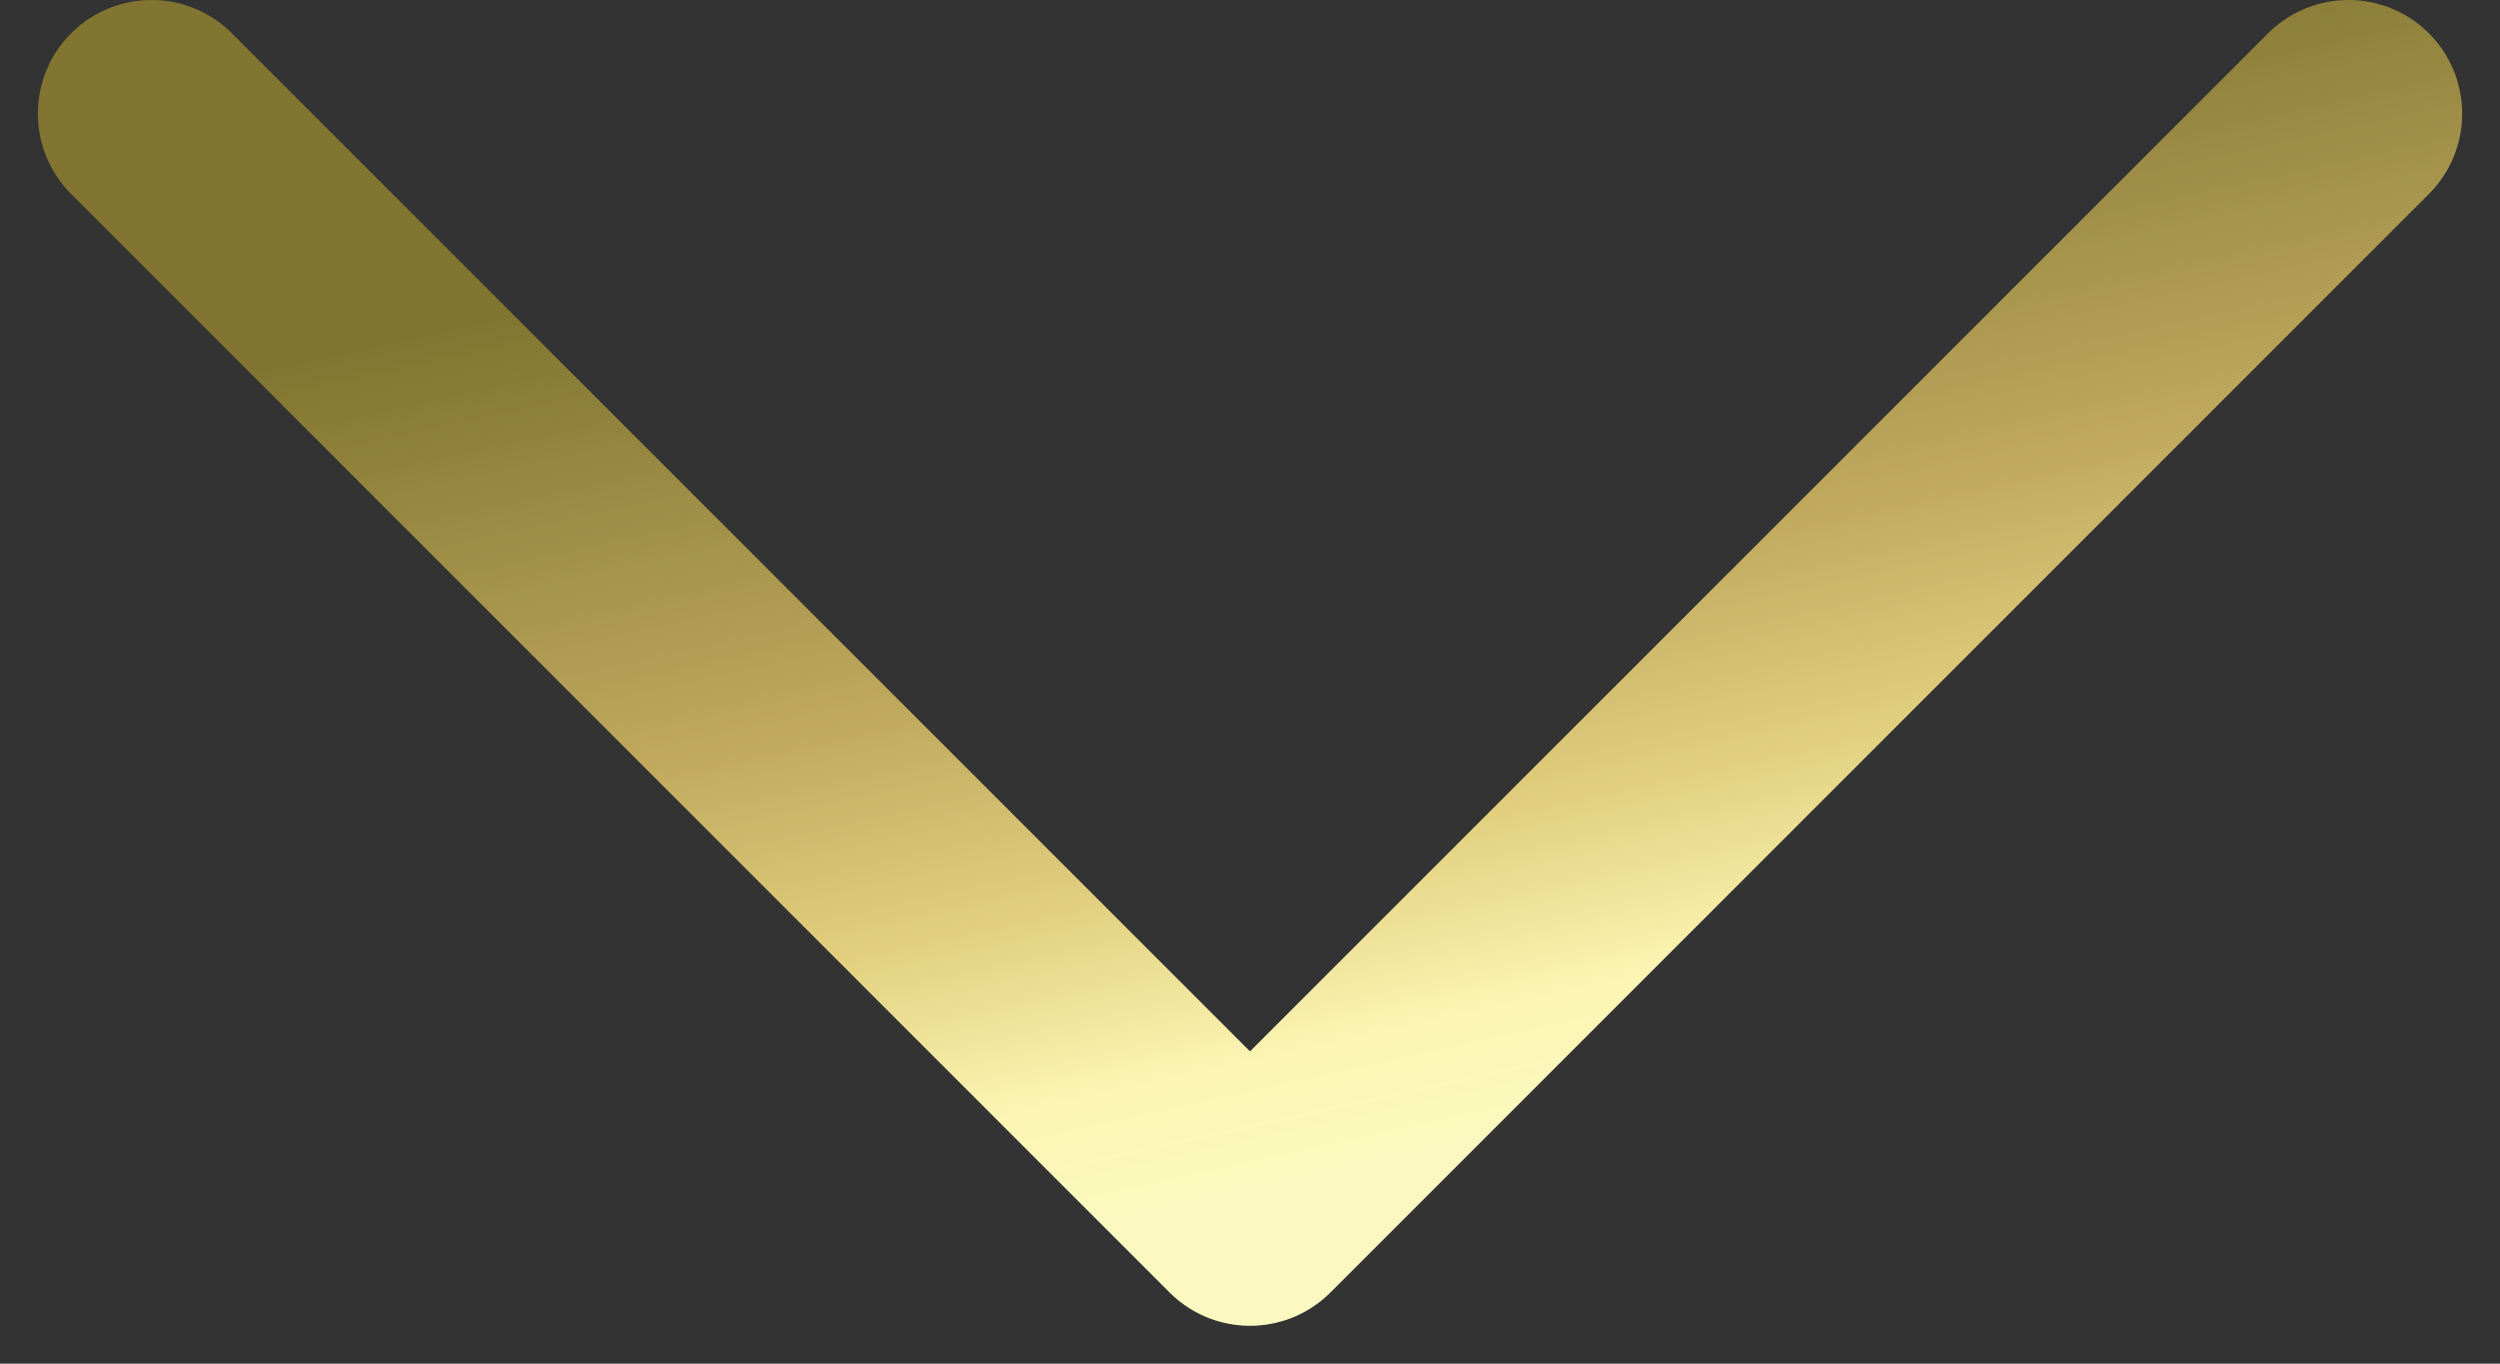
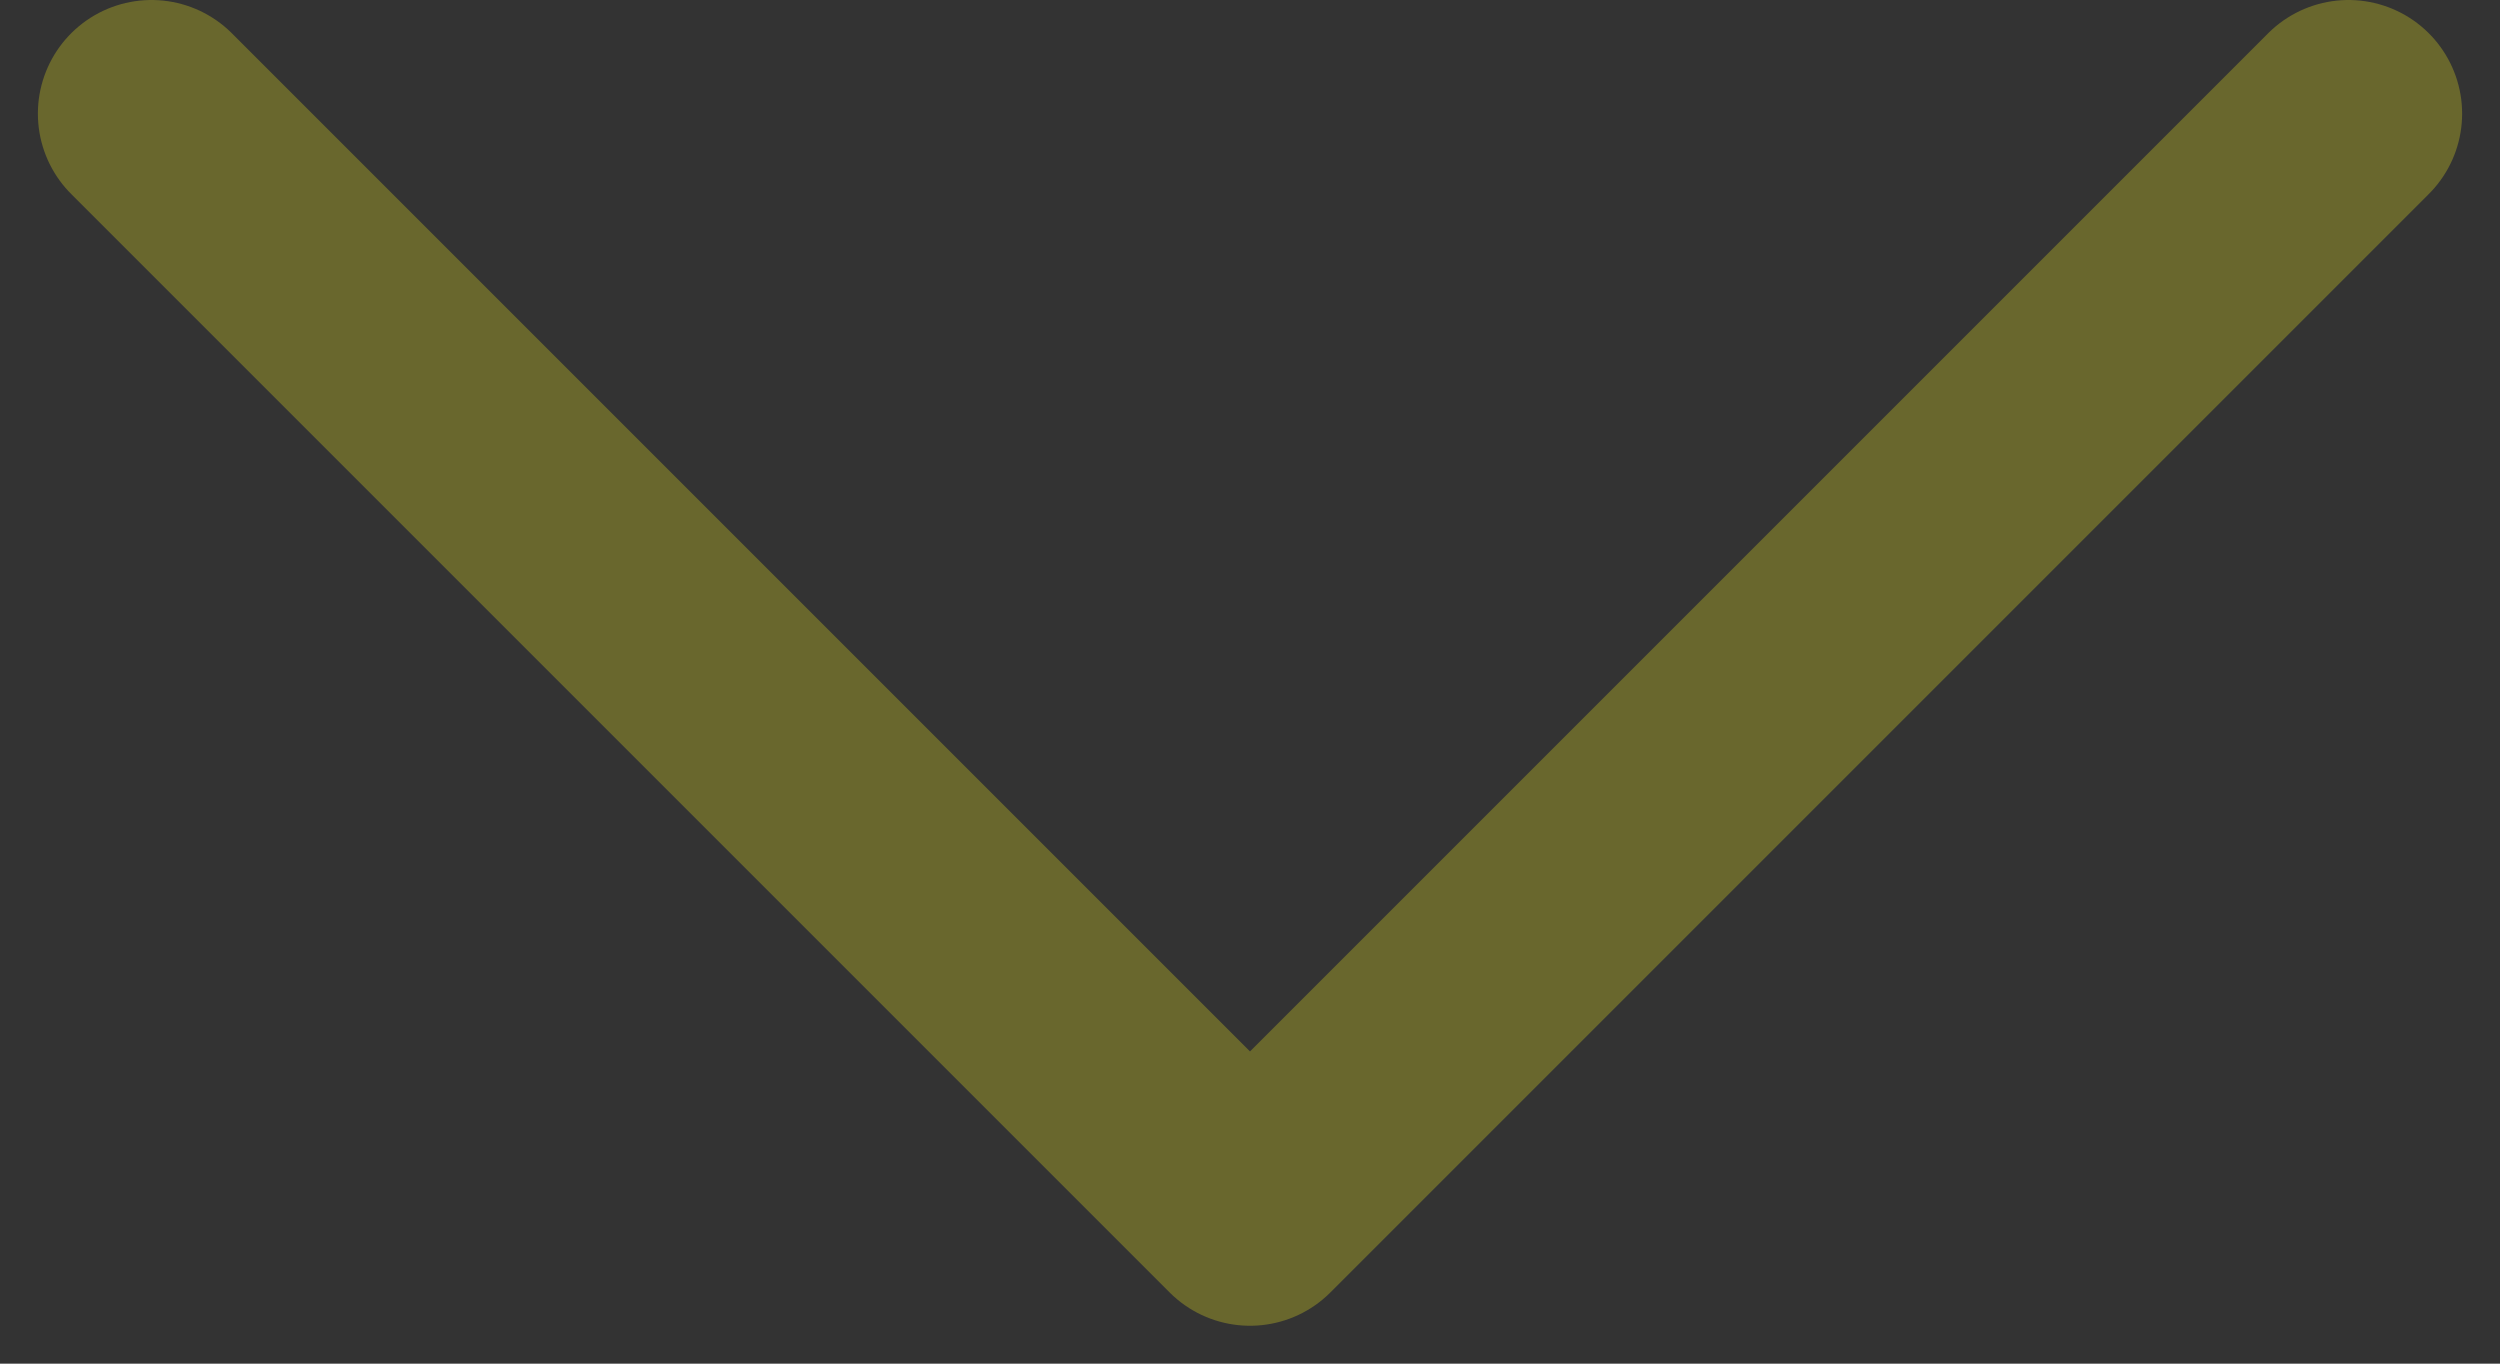
<svg xmlns="http://www.w3.org/2000/svg" width="33" height="18" viewBox="0 0 33 18" fill="none">
  <rect x="0" y="0" width="33" height="18" fill="#333333" stroke="none" />
-   <path d="M2 1.5L16.5 16L31 1.5" stroke="url(#paint0_linear_884_1299)" stroke-width="3" stroke-linecap="round" stroke-linejoin="round" />
  <path d="M2 1.5L16.5 16L31 1.5" stroke="#F4EC1D" stroke-opacity="0.28" stroke-width="3" stroke-linecap="round" stroke-linejoin="round" />
  <defs>
    <linearGradient id="paint0_linear_884_1299" x1="17.651" y1="28.395" x2="7.684" y2="-16.91" gradientUnits="userSpaceOnUse">
      <stop offset="0.271" stop-color="#FEFEFE" />
      <stop offset="0.308" stop-color="#FFF8EE" />
      <stop offset="0.361" stop-color="#DAC5A5" />
      <stop offset="0.427" stop-color="#AB8F76" />
      <stop offset="0.561" stop-color="#544739" />
    </linearGradient>
  </defs>
</svg>